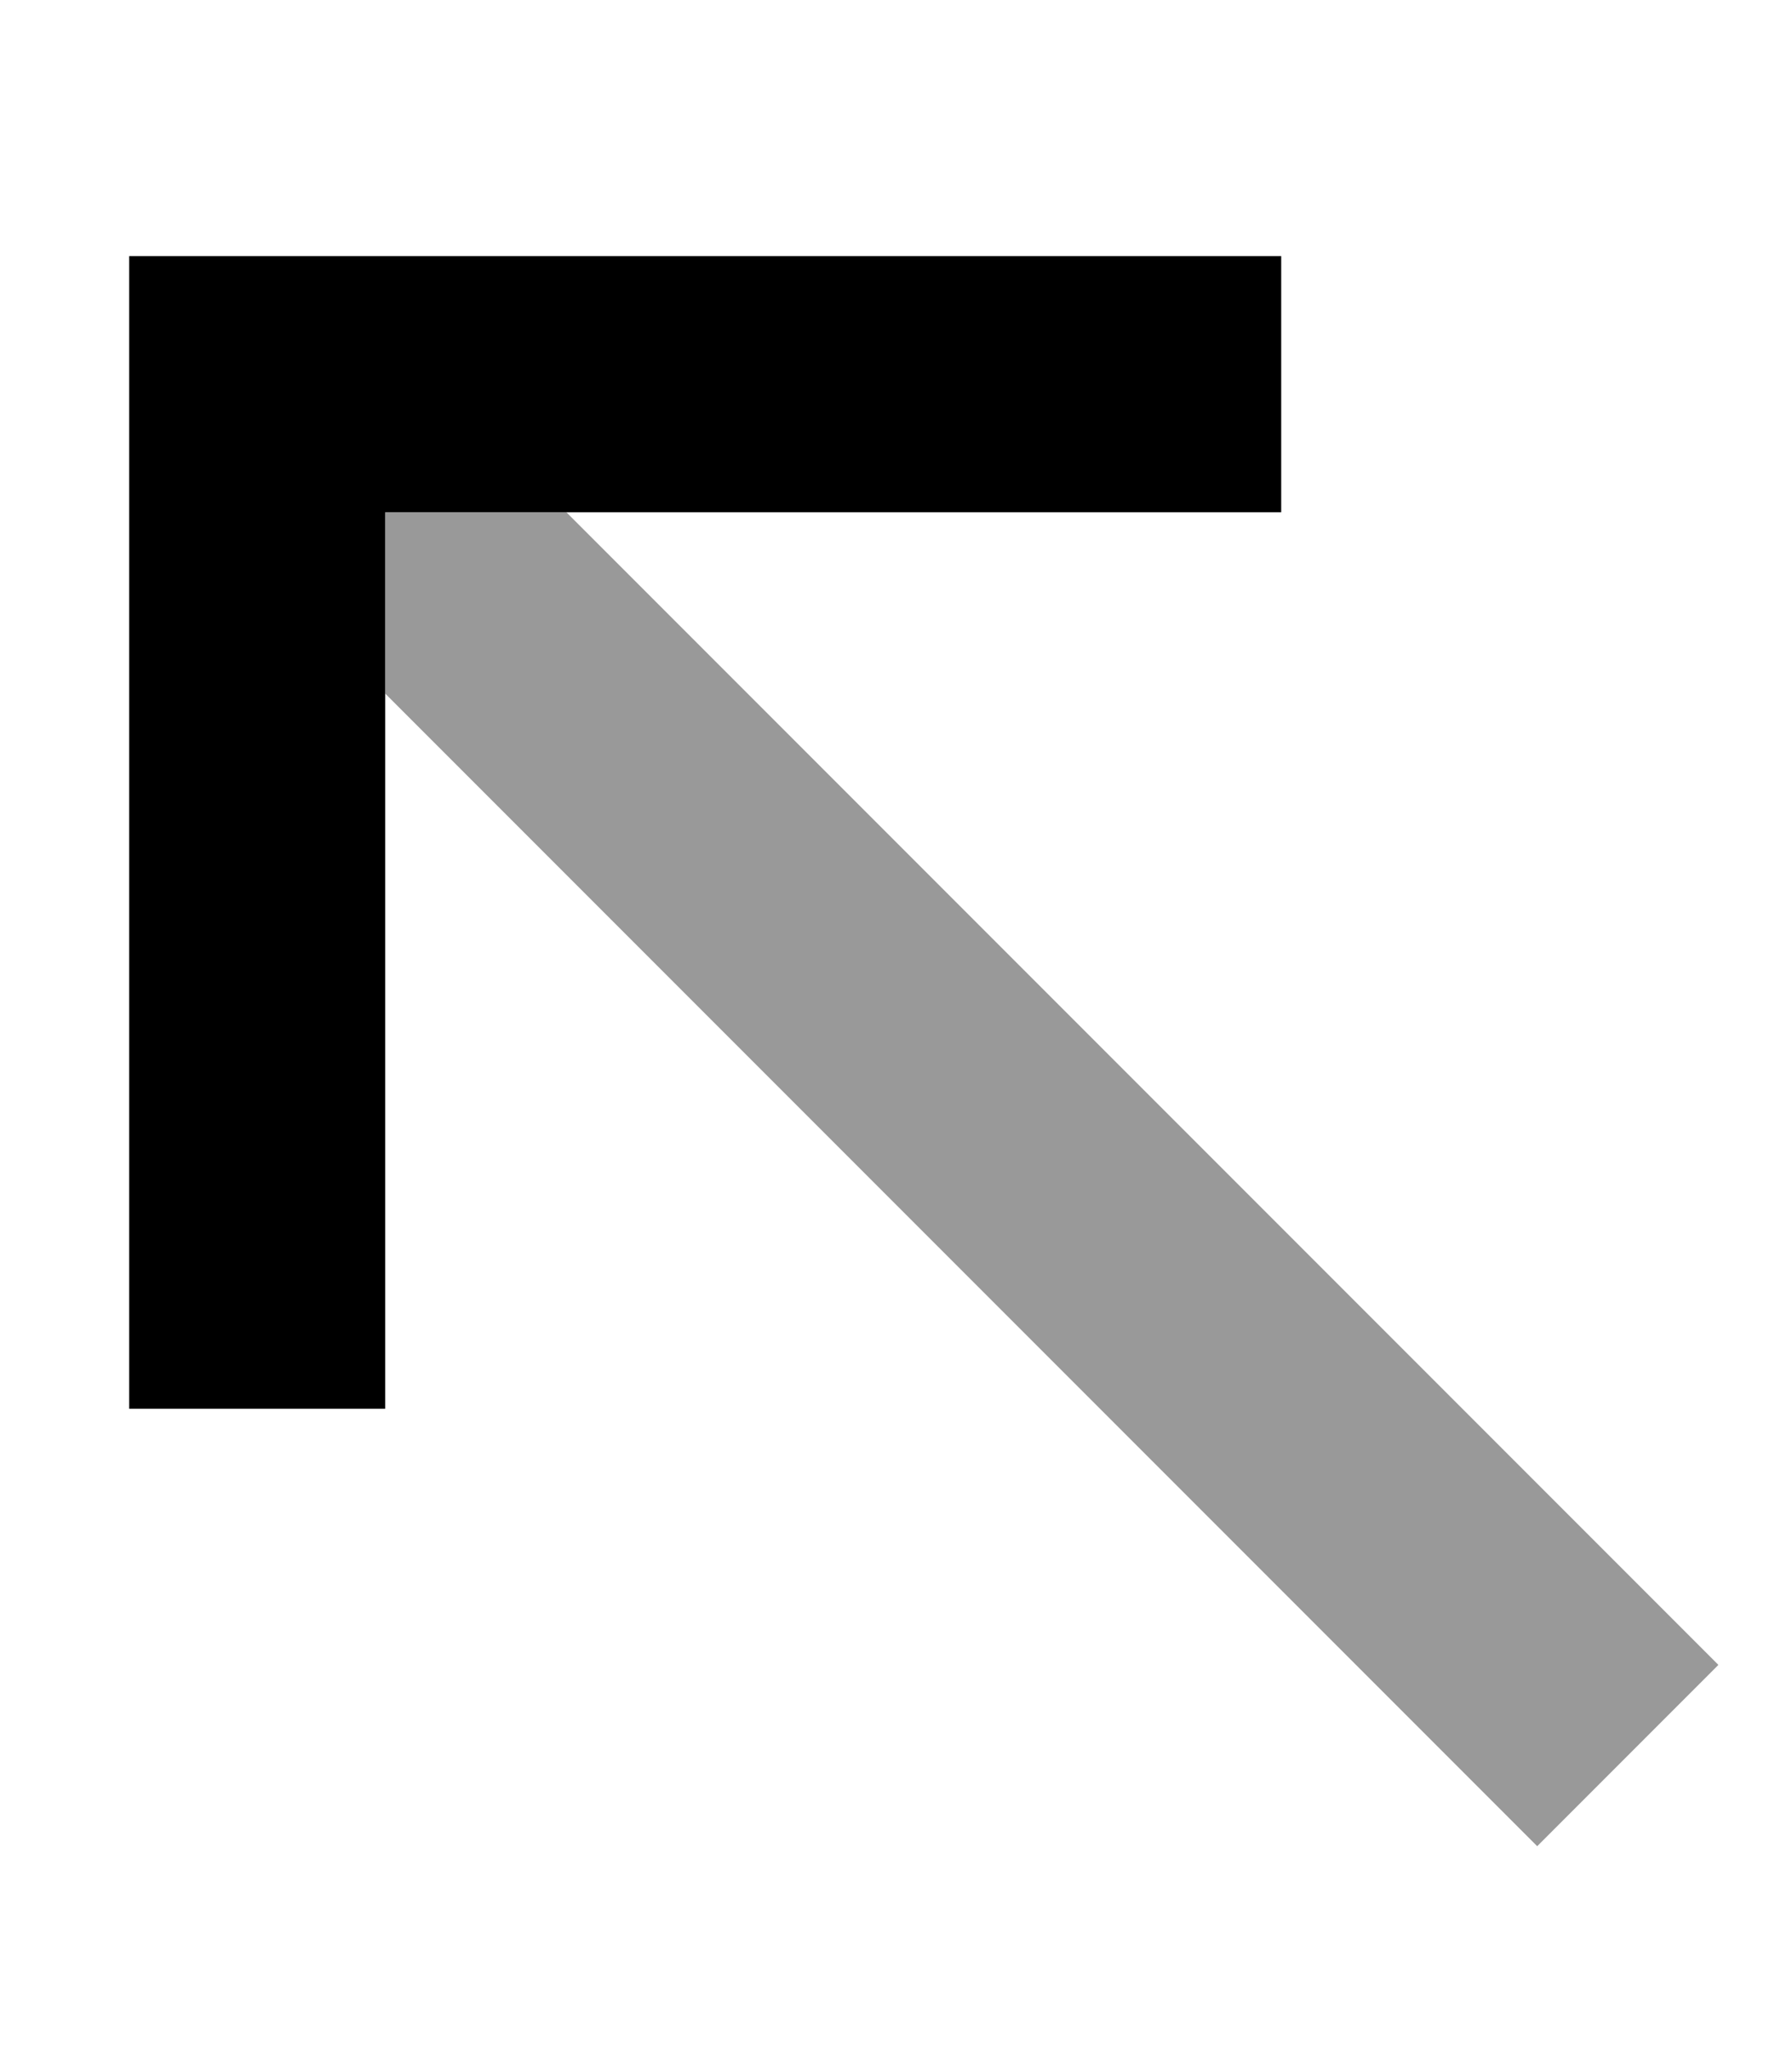
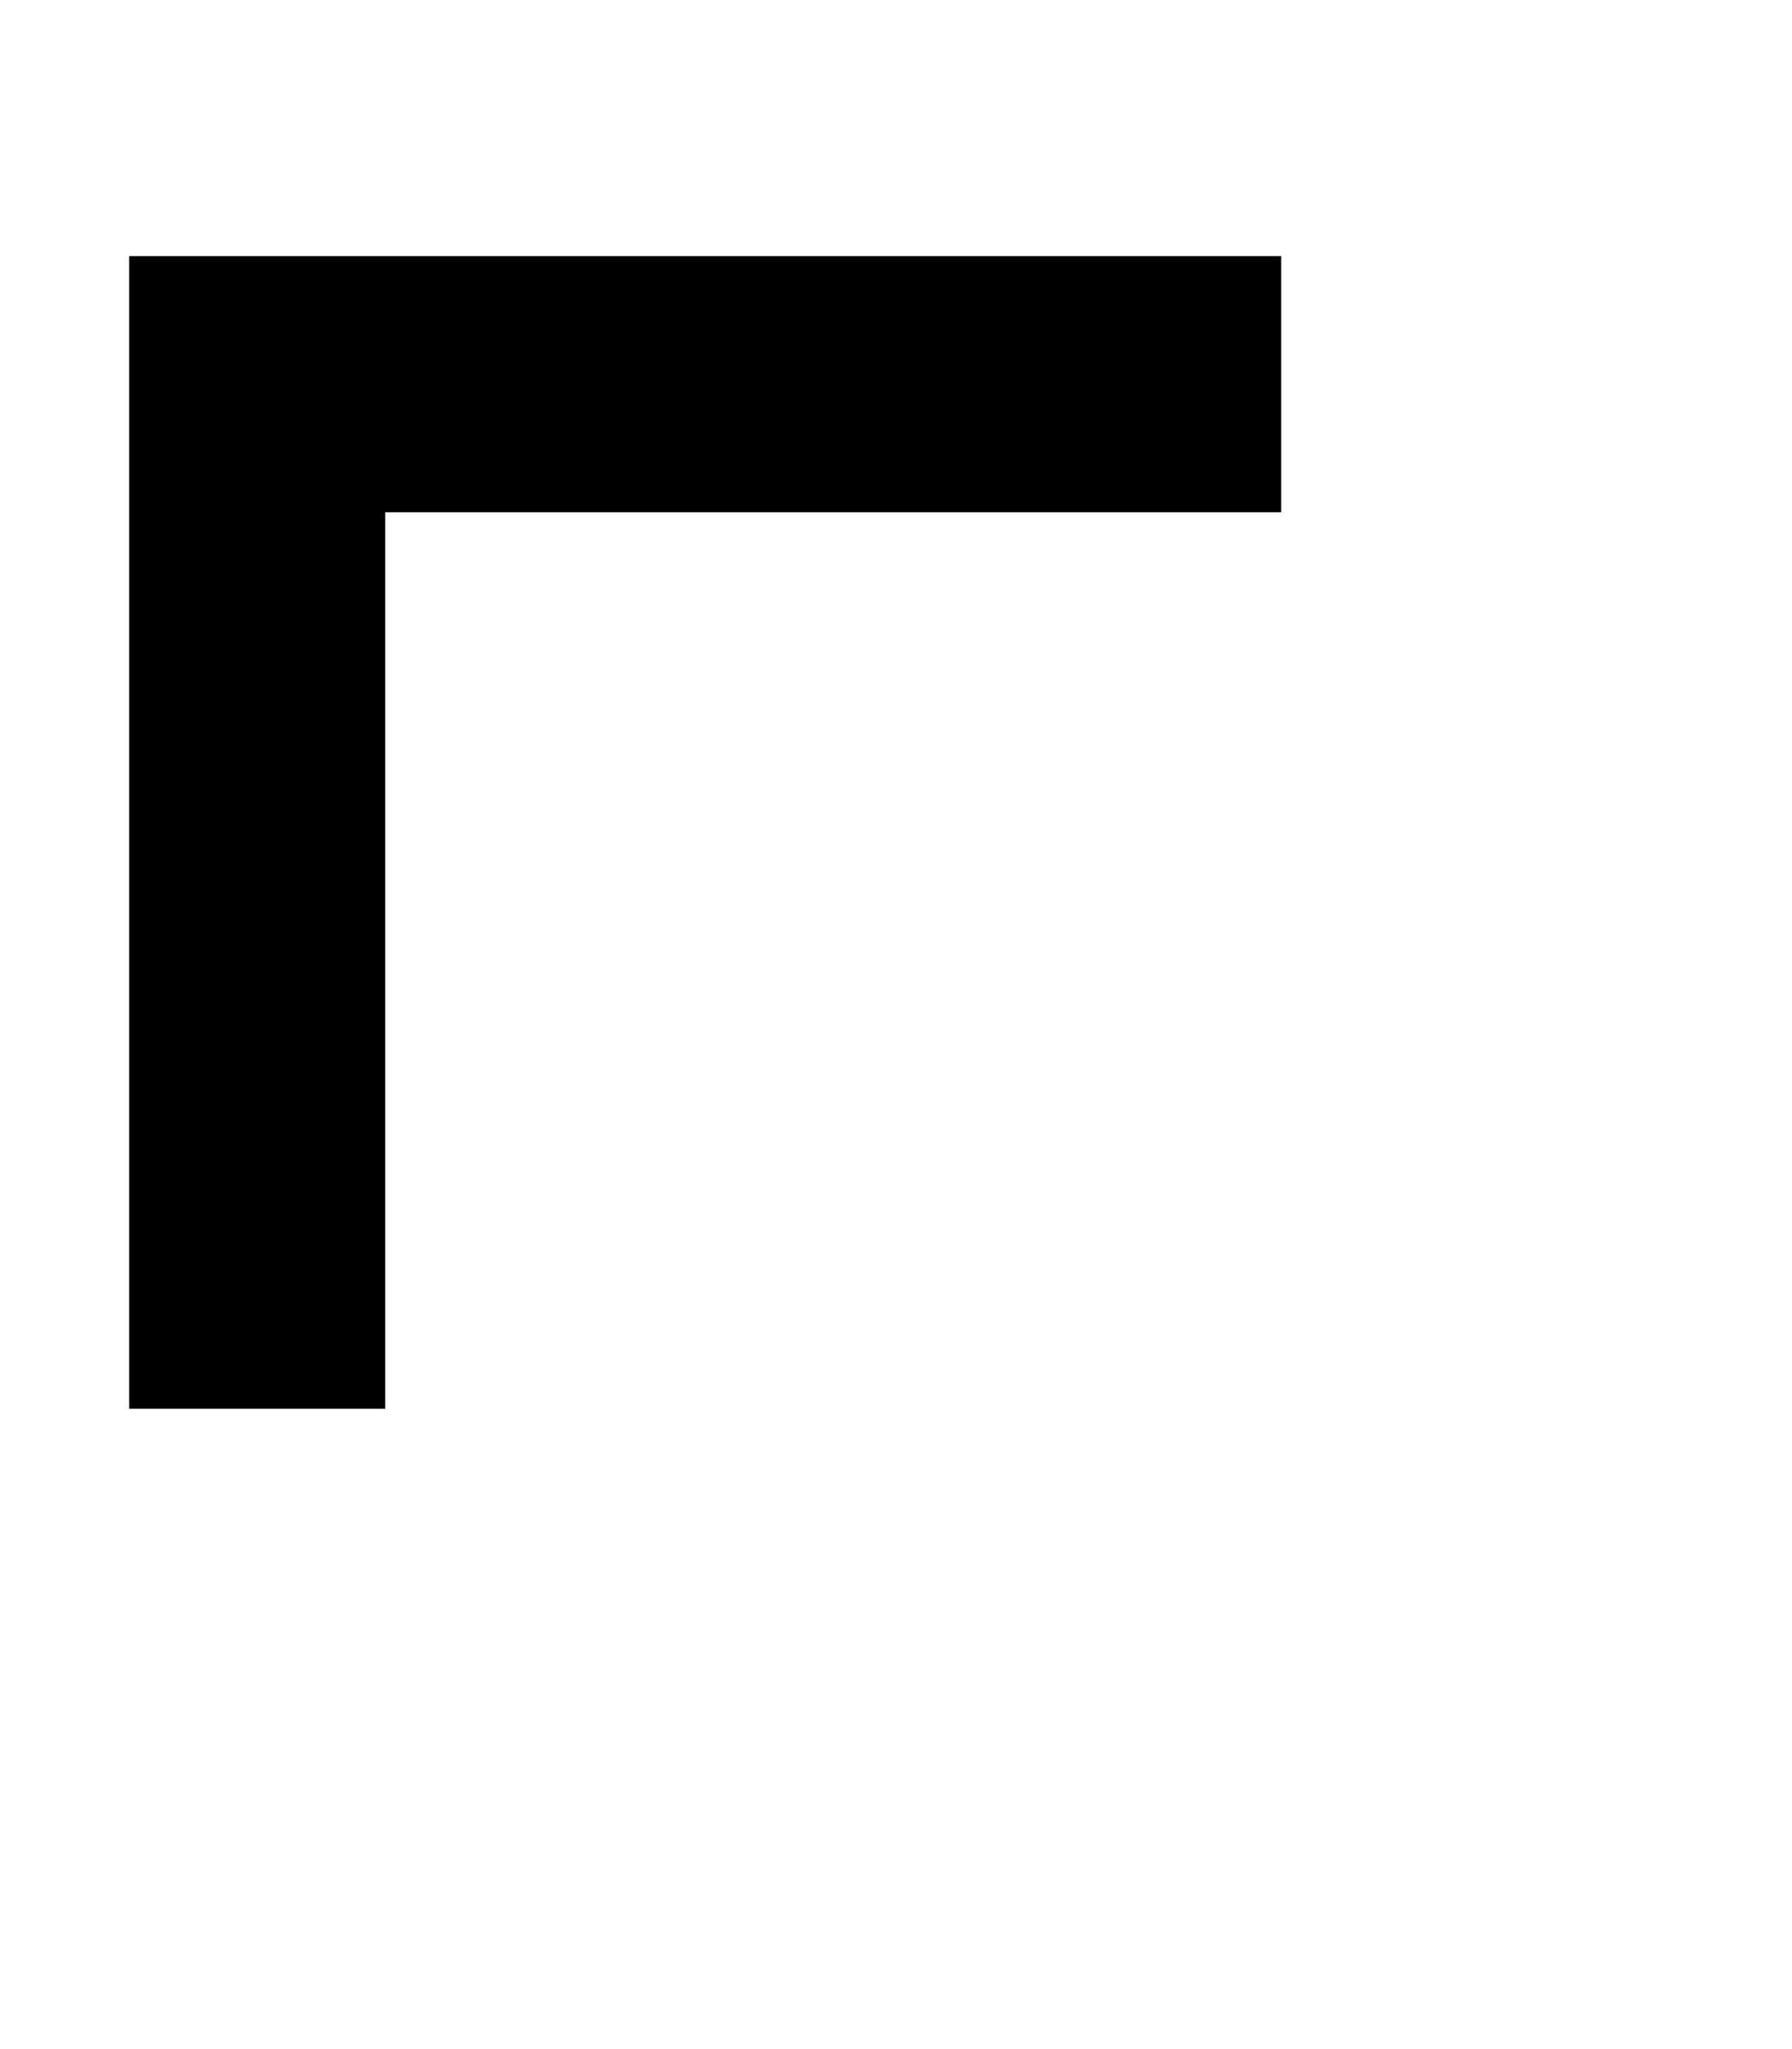
<svg xmlns="http://www.w3.org/2000/svg" viewBox="0 0 448 512">
-   <path style="fill:currentColor;opacity:.4" d="M96.3 128l0 45.3 265.4 265.4 22.6 22.6 45.3-45.3-22.6-22.6-265.4-265.4-45.3 0z" />
  <path style="fill:currentColor;opacity:1" d="M32.3 64l288 0 0 64-224 0 0 224-64 0 0-288z" />
</svg>